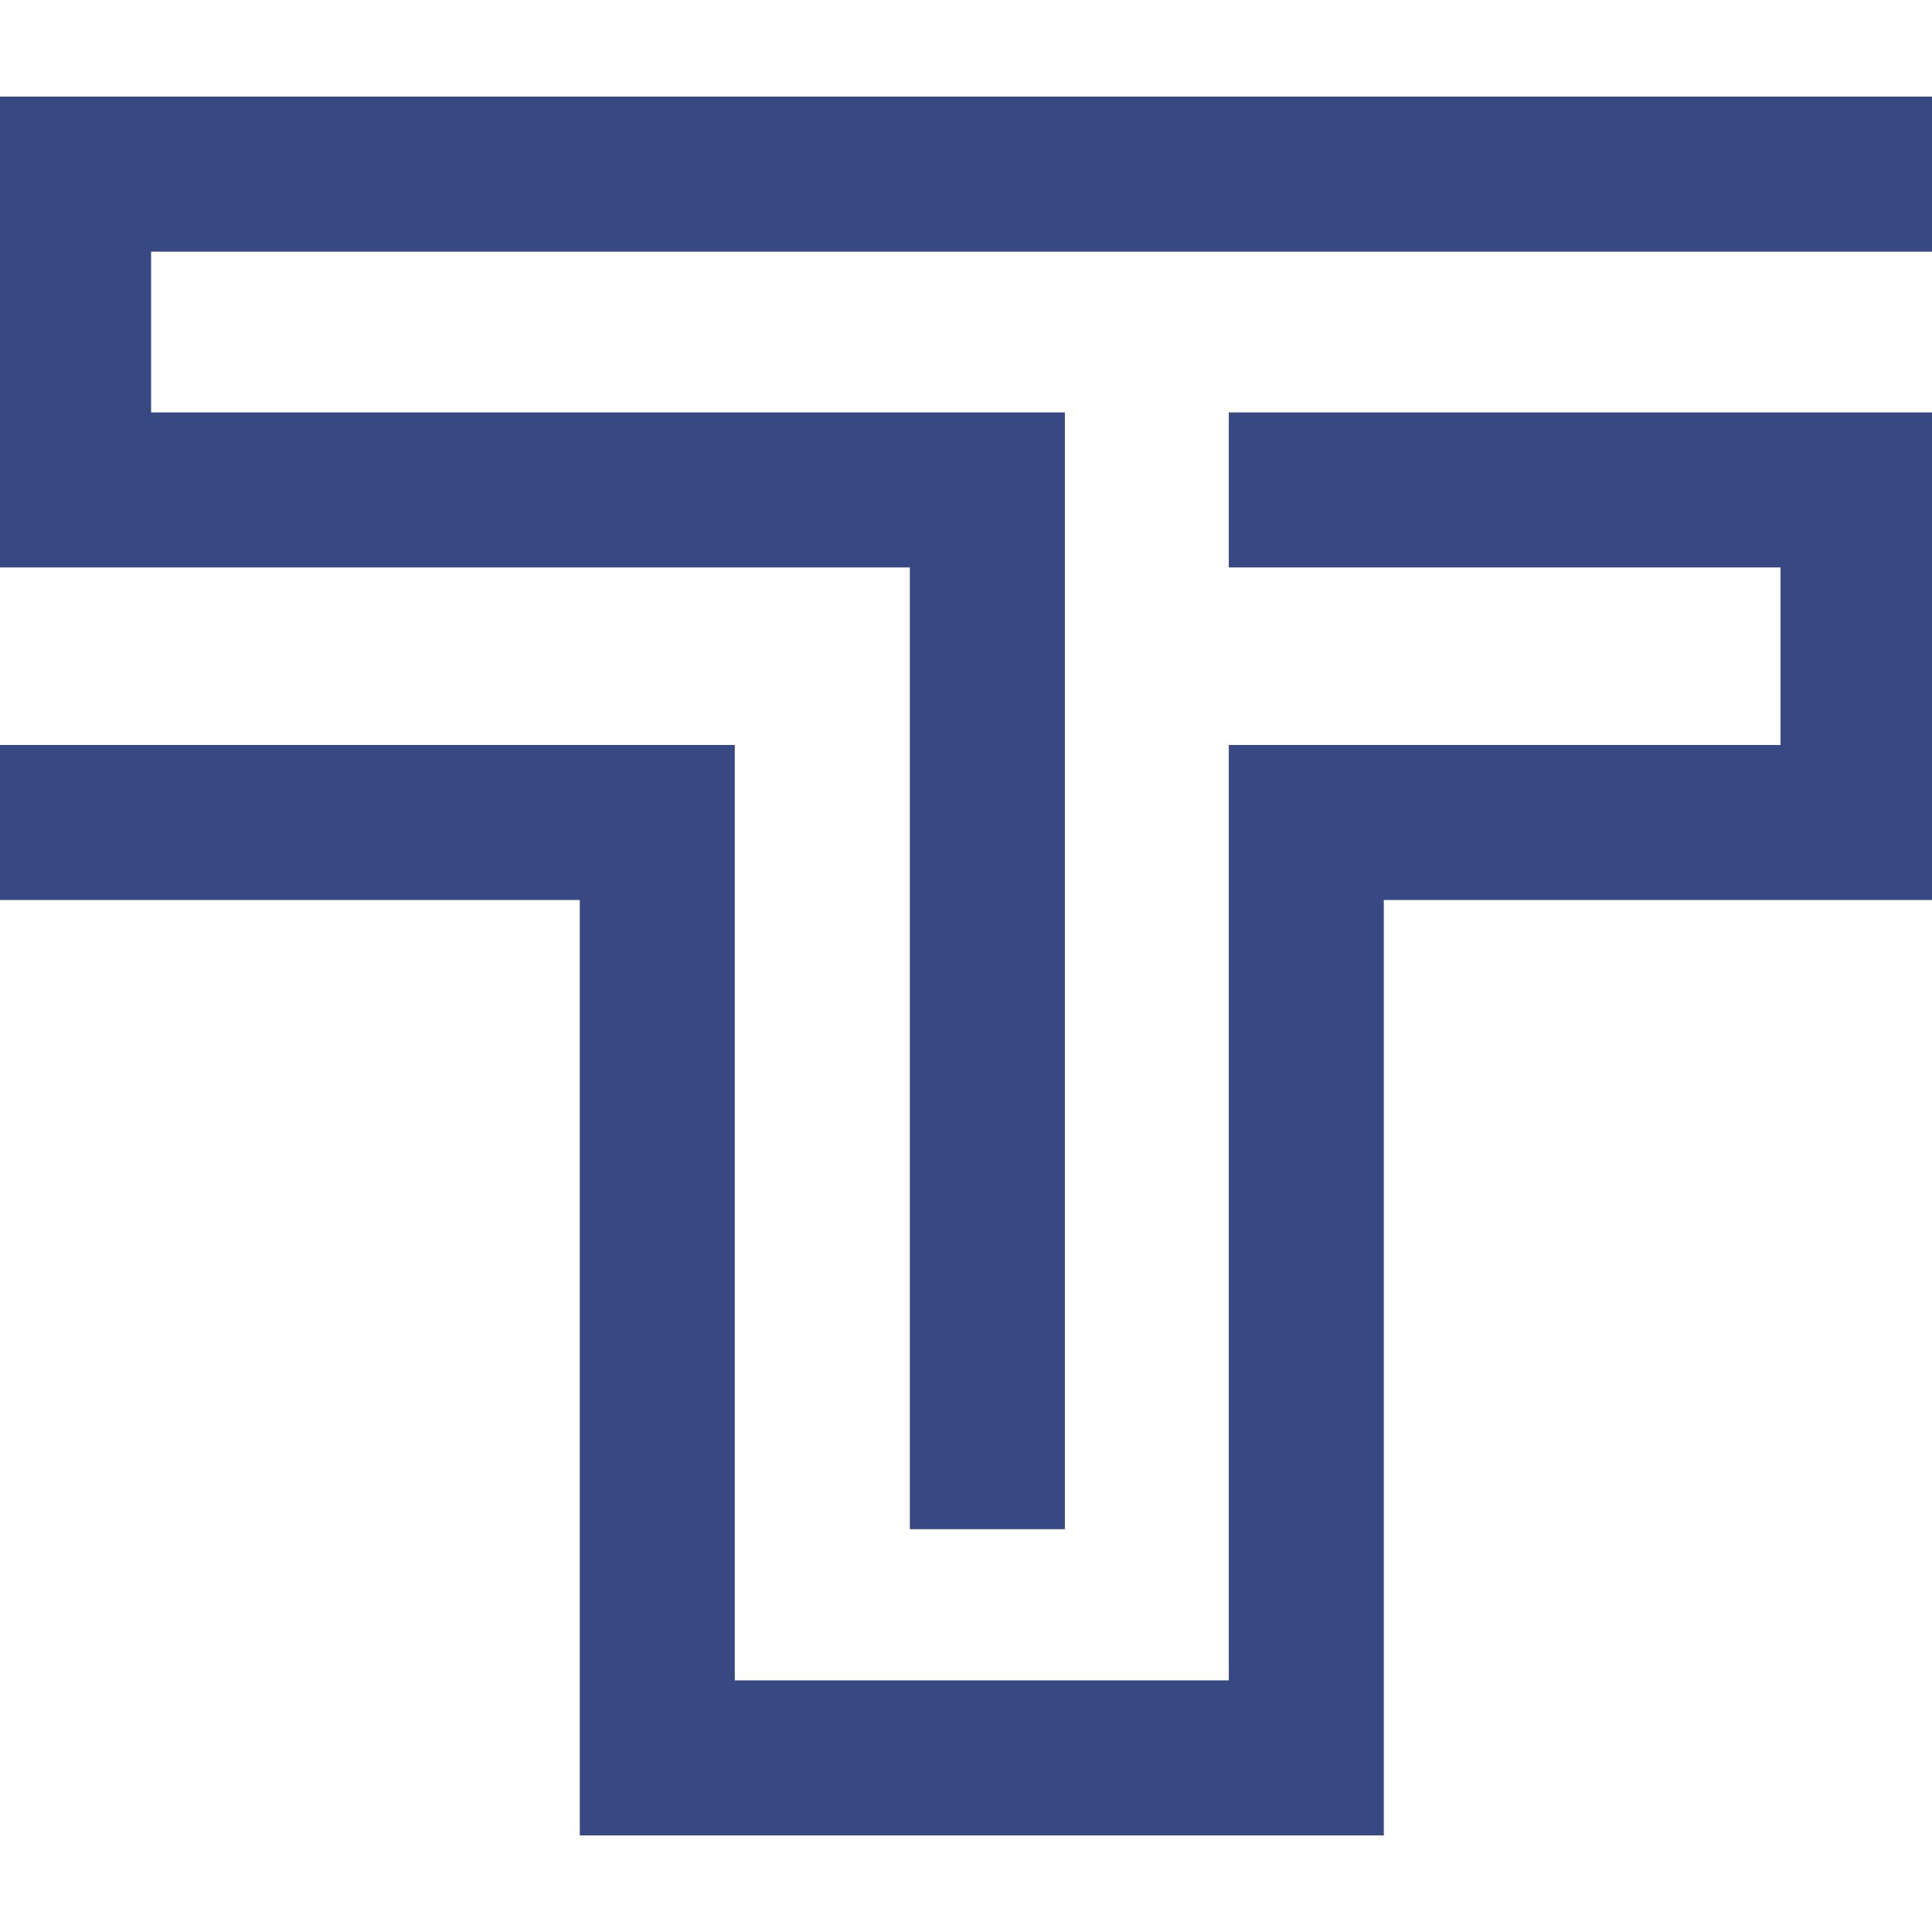
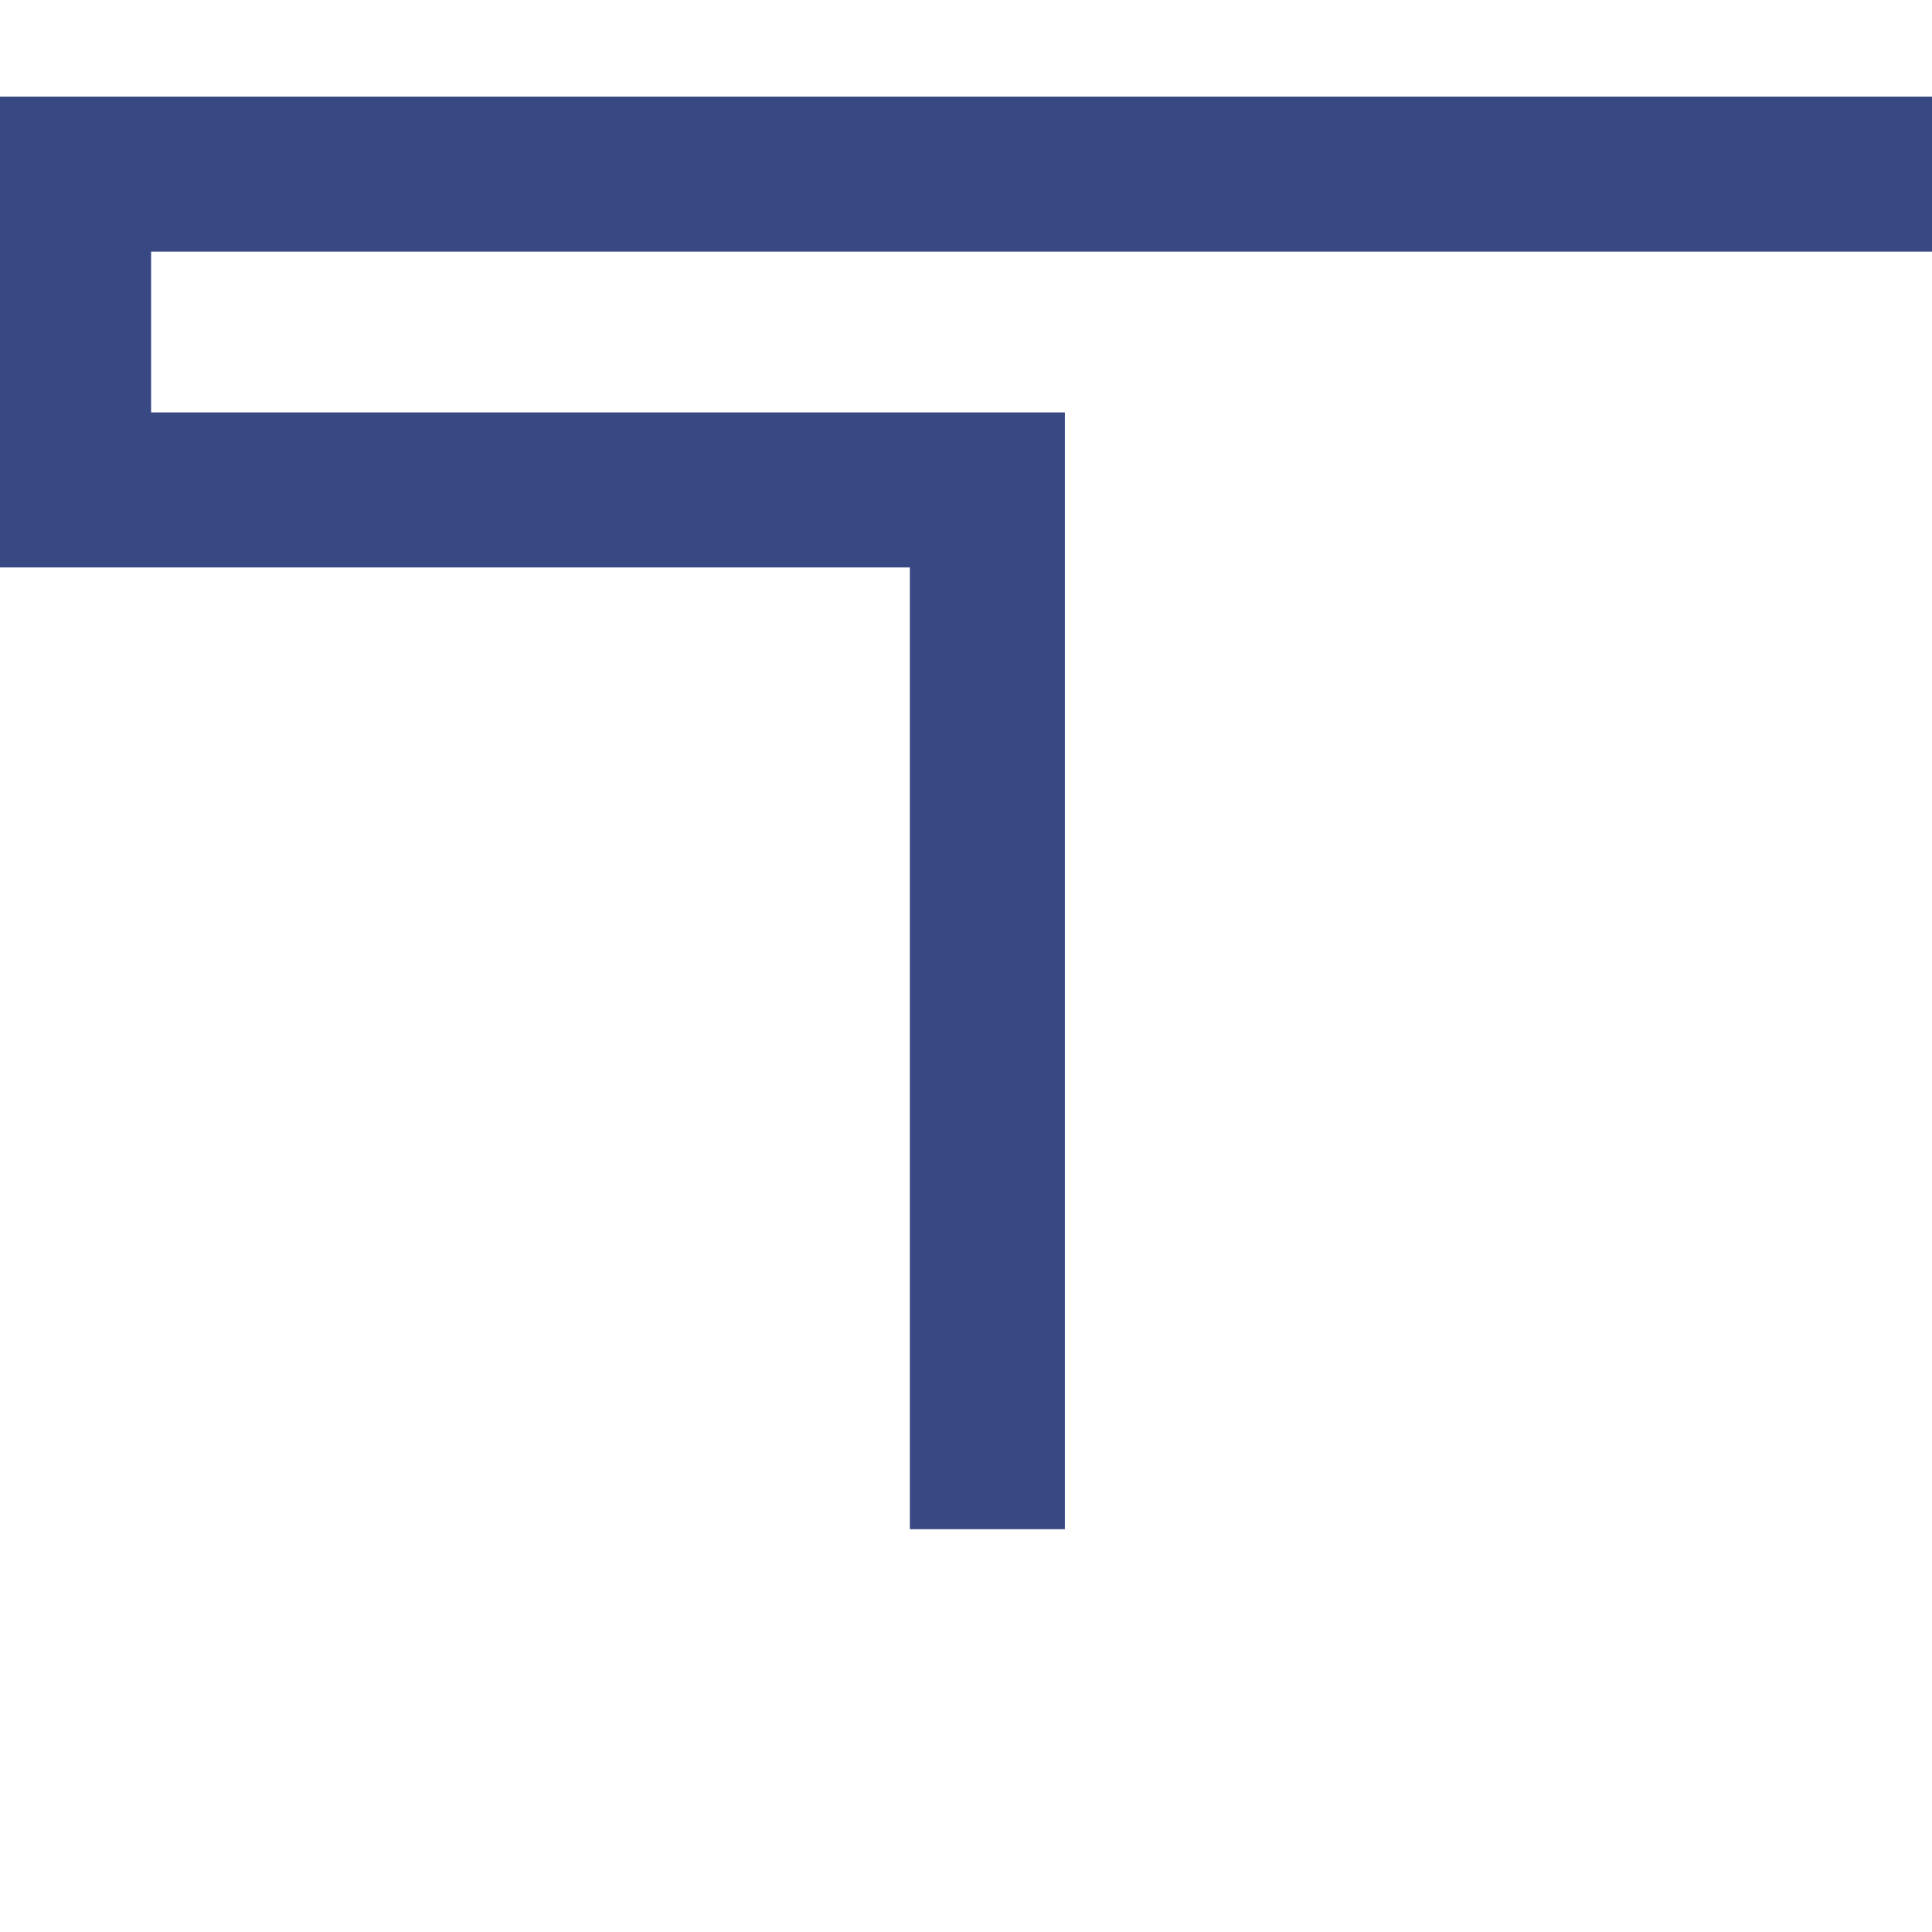
<svg xmlns="http://www.w3.org/2000/svg" width="375pt" height="375pt" viewBox="0 0 375 375" version="1.2">
  <defs>
    <clipPath id="clip1">
      <path d="M 0 80 L 375 80 L 375 356.25 L 0 356.25 Z M 0 80 " />
    </clipPath>
    <clipPath id="clip2">
      <path d="M 0 18.75 L 375 18.75 L 375 297 L 0 297 Z M 0 18.75 " />
    </clipPath>
  </defs>
  <g id="surface1">
    <g clip-path="url(#clip1)" clip-rule="nonzero">
-       <path style=" stroke:none;fill-rule:nonzero;fill:rgb(21.959%,28.239%,51.369%);fill-opacity:1;" d="M 268.594 356.25 L 112.535 356.25 L 112.535 174.688 L -0.758 174.688 L -0.758 144.598 L 142.621 144.598 L 142.621 326.156 L 238.508 326.156 L 238.508 144.598 L 345.602 144.598 L 345.602 110.141 L 238.508 110.141 L 238.508 80.047 L 375.688 80.047 L 375.688 174.688 L 268.594 174.688 Z M 268.594 356.25 " />
-     </g>
+       </g>
    <g clip-path="url(#clip2)" clip-rule="nonzero">
      <path style=" stroke:none;fill-rule:nonzero;fill:rgb(21.959%,28.239%,51.369%);fill-opacity:1;" d="M 206.691 296.816 L 176.602 296.816 L 176.602 110.141 L -0.758 110.141 L -0.758 18.75 L 375.688 18.75 L 375.688 48.844 L 29.328 48.844 L 29.328 80.047 L 206.691 80.047 Z M 206.691 296.816 " />
    </g>
  </g>
</svg>